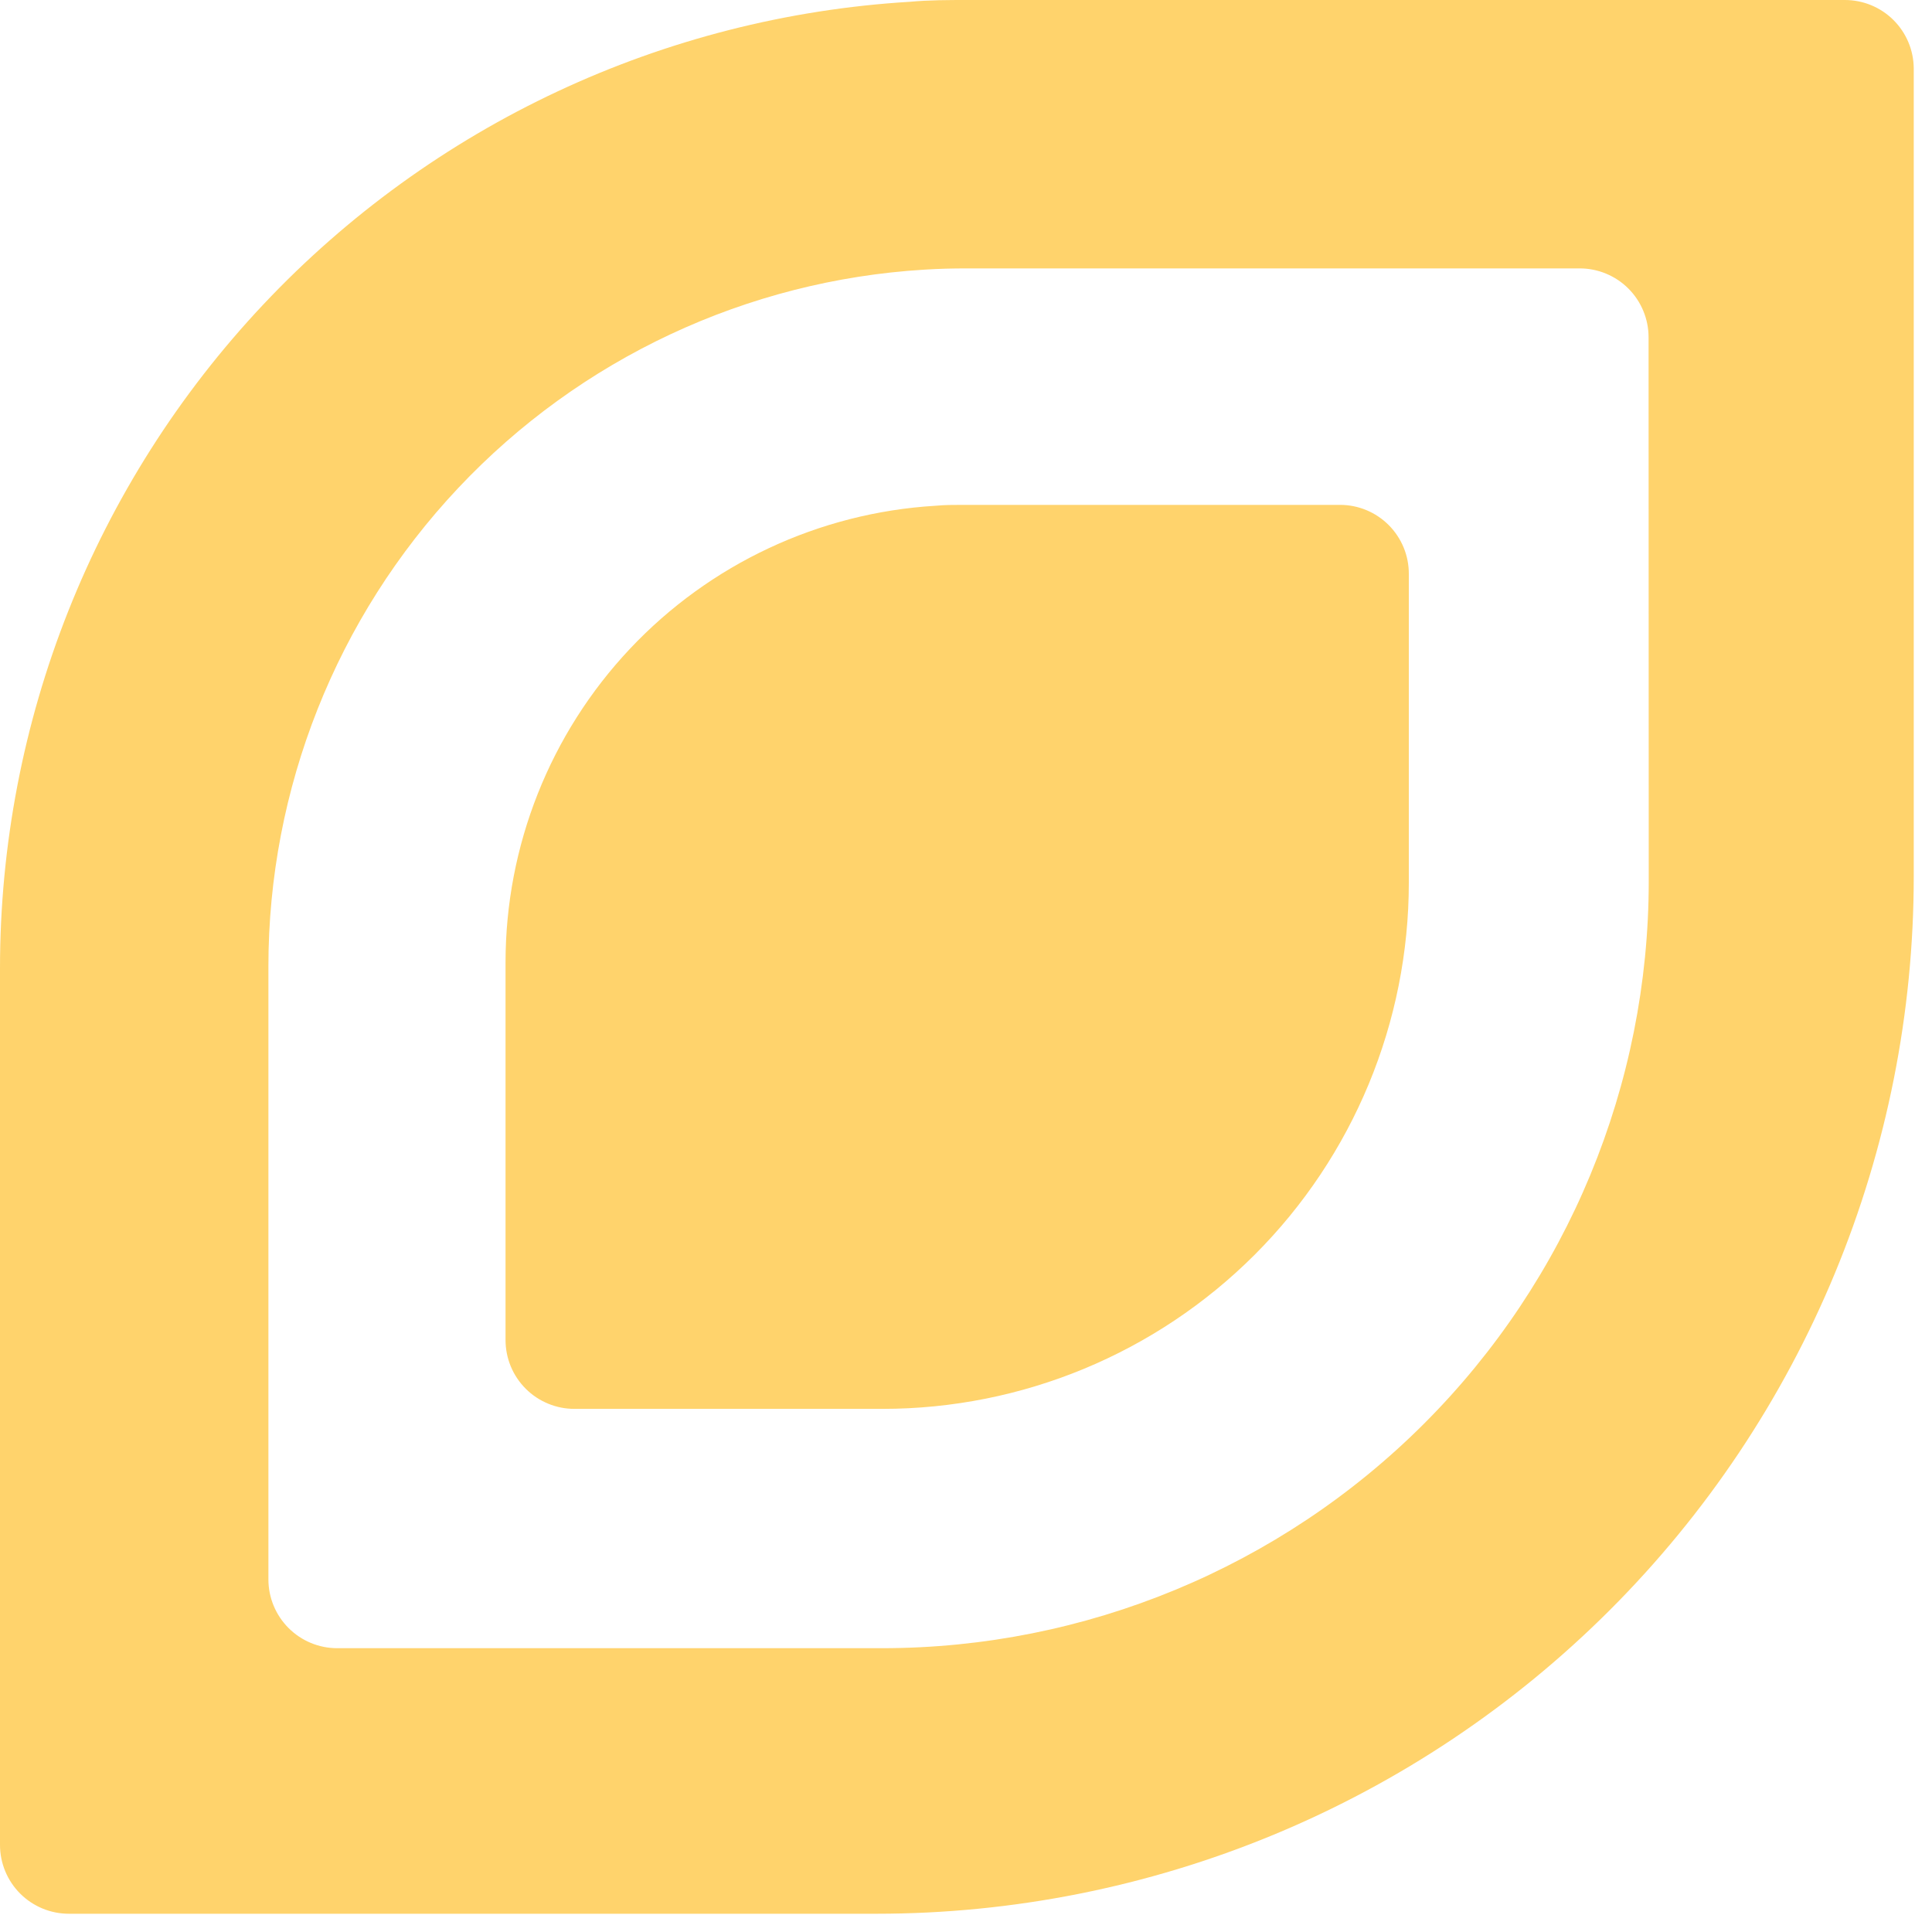
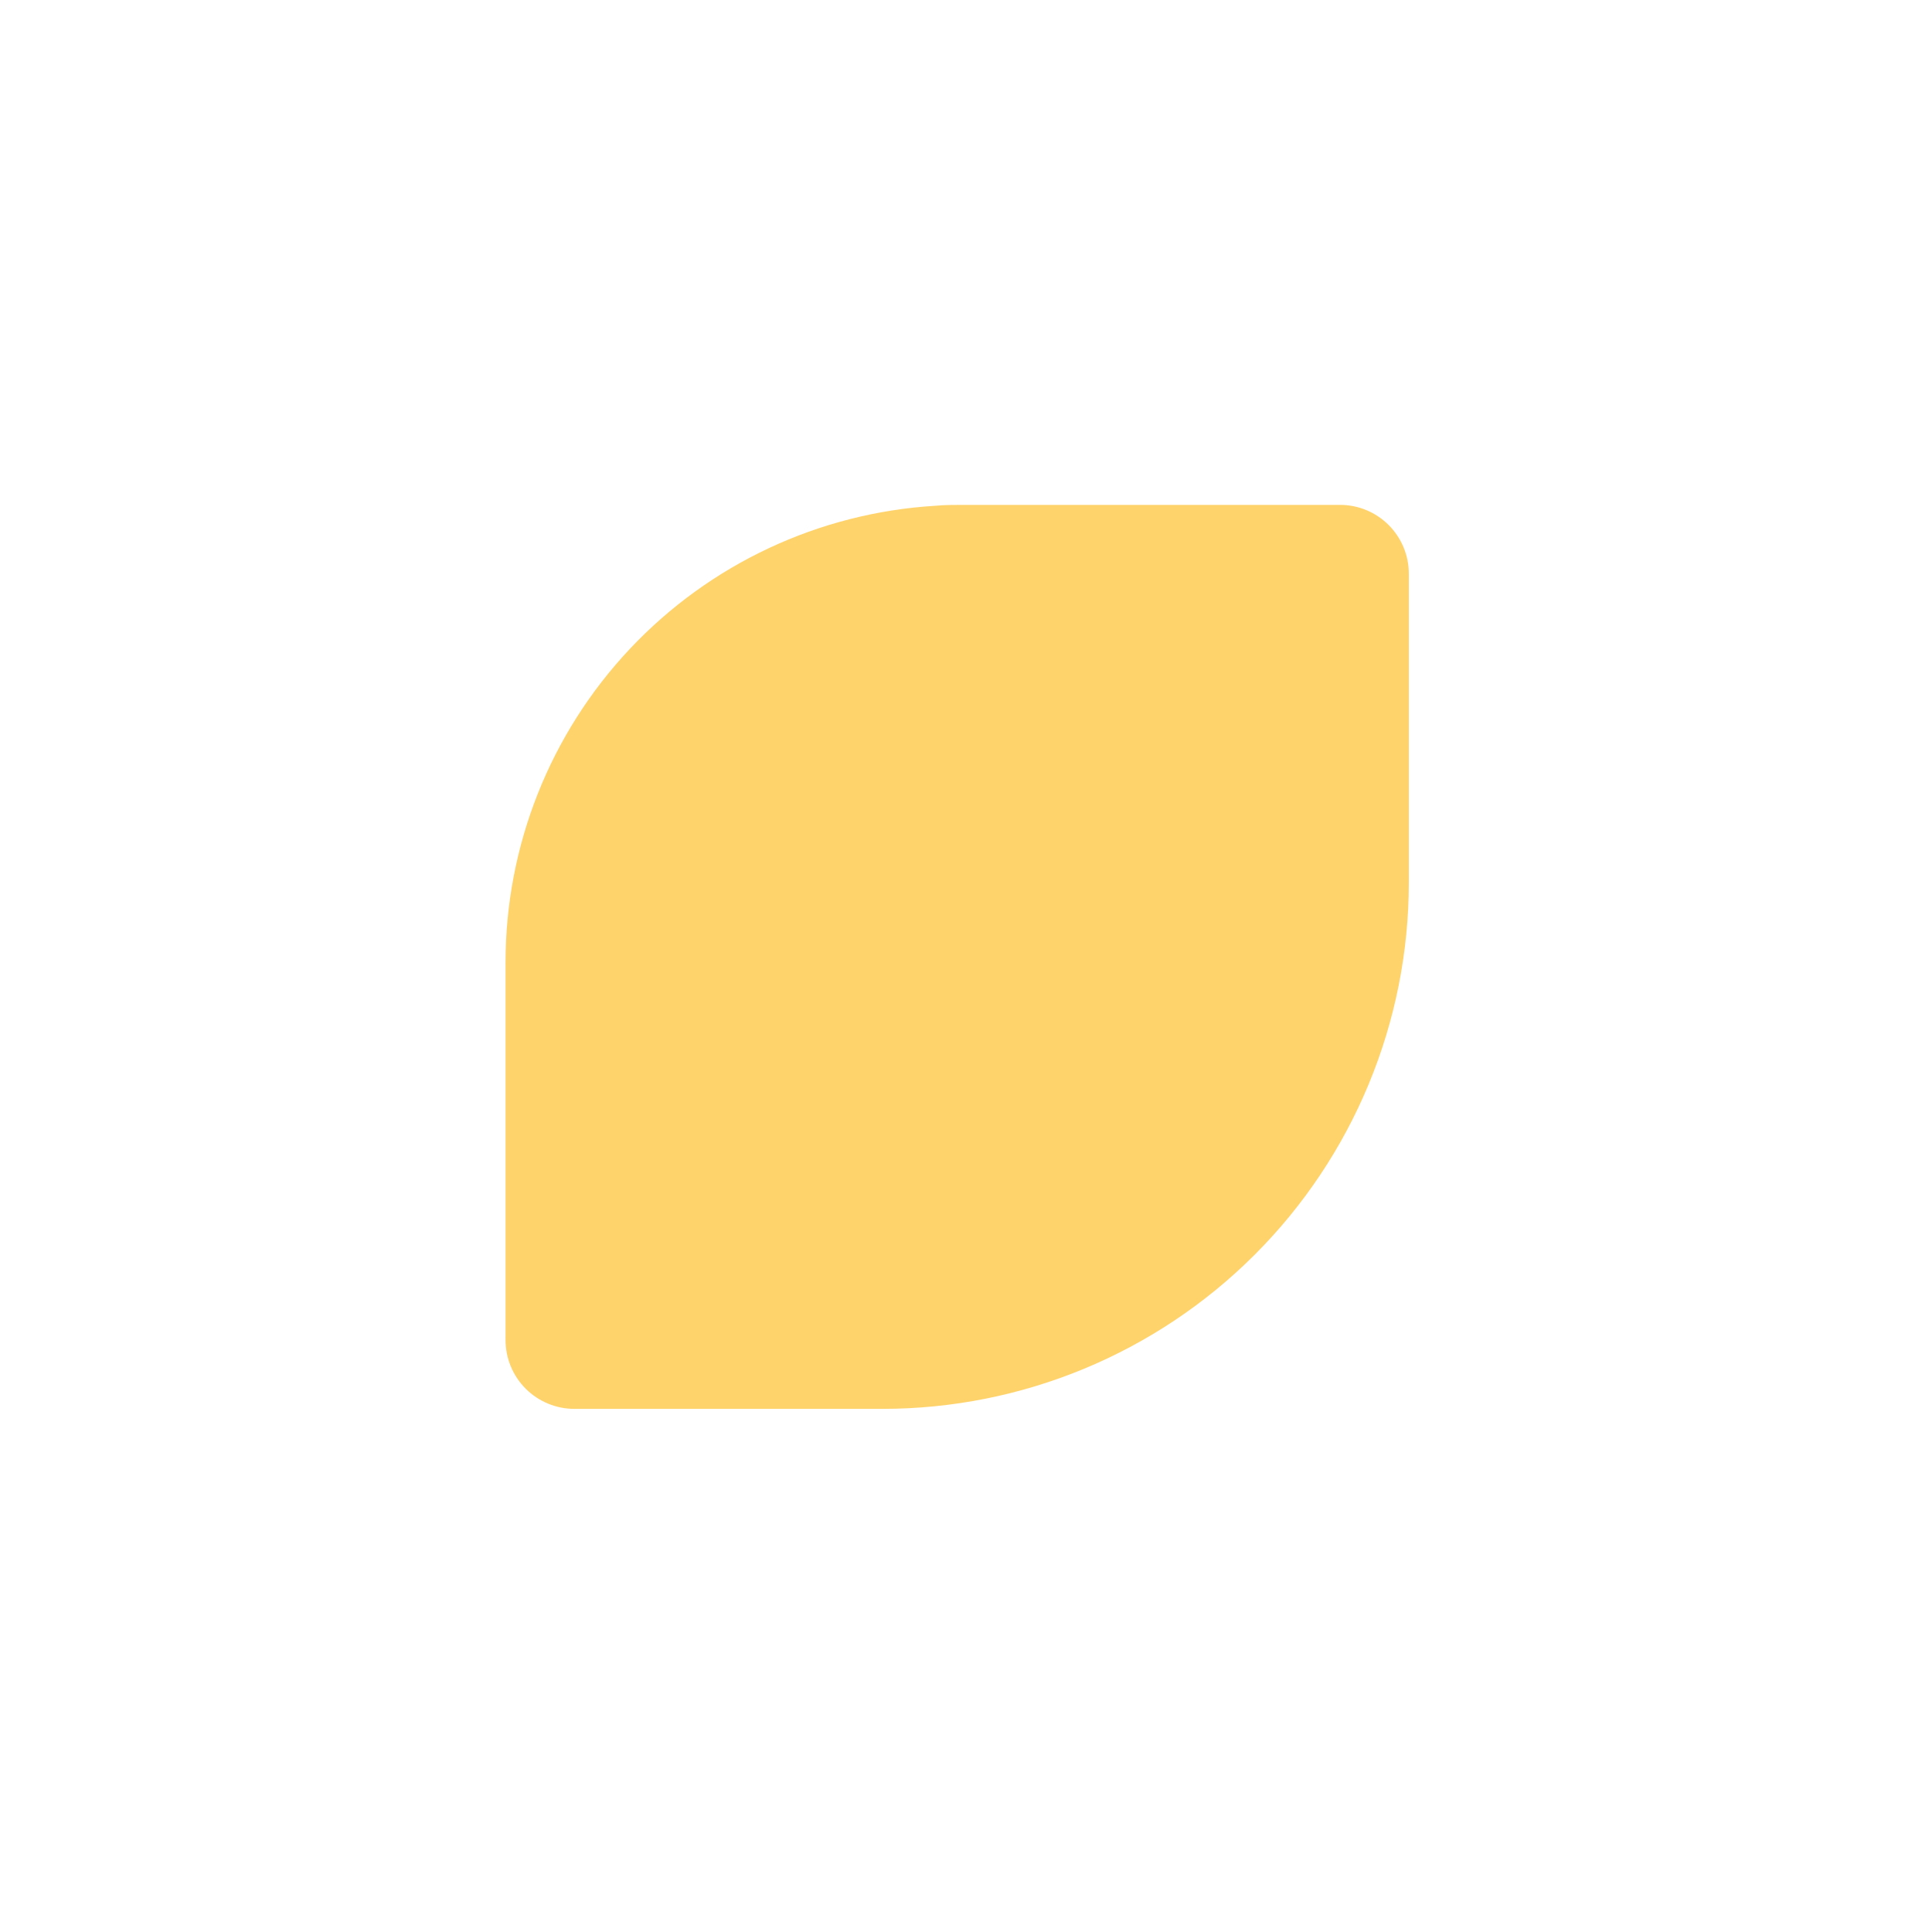
<svg xmlns="http://www.w3.org/2000/svg" width="78" height="78" viewBox="0 0 78 78" fill="none">
-   <path fill-rule="evenodd" clip-rule="evenodd" d="M39.089 0H74.484C75.216 -3.93109e-05 75.919 0.289 76.439 0.804C76.959 1.319 77.255 2.018 77.263 2.75V35.388C77.263 40.887 76.18 46.332 74.076 51.413C71.971 56.493 68.887 61.11 64.998 64.998C61.11 68.887 56.493 71.971 51.413 74.076C46.332 76.18 40.887 77.263 35.388 77.263H2.779C2.042 77.263 1.335 76.97 0.814 76.449C0.293 75.928 0 75.221 0 74.484V39.089C0 29.13 3.802 19.546 10.629 12.295C17.456 5.044 26.793 0.672 36.734 0.072C37.512 0 38.297 0 39.089 0ZM57.496 57.474C63.302 51.668 66.564 43.794 66.564 35.582L66.557 13.615C66.557 13.25 66.485 12.888 66.344 12.55C66.204 12.212 65.999 11.906 65.74 11.647C65.481 11.389 65.174 11.185 64.836 11.046C64.498 10.906 64.136 10.835 63.77 10.836H39.024C38.455 10.836 37.886 10.85 37.325 10.886C30.156 11.319 23.423 14.472 18.5 19.702C13.577 24.931 10.836 31.842 10.836 39.024V63.763C10.836 64.5 11.129 65.207 11.65 65.728C12.171 66.25 12.878 66.542 13.615 66.542H35.604C43.815 66.542 51.69 63.281 57.496 57.474Z" fill="#FFD36C" />
-   <path d="M54.099 20.383H38.878C38.504 20.383 38.158 20.383 37.762 20.419C33.066 20.703 28.656 22.769 25.431 26.195C22.207 29.62 20.411 34.147 20.41 38.851V54.101C20.41 54.466 20.482 54.828 20.622 55.166C20.762 55.504 20.968 55.81 21.227 56.069C21.485 56.327 21.793 56.531 22.131 56.67C22.469 56.81 22.831 56.881 23.197 56.88H35.631C41.266 56.88 46.67 54.642 50.655 50.657C54.64 46.672 56.878 41.268 56.878 35.633V23.17C56.879 22.804 56.808 22.442 56.669 22.104C56.529 21.766 56.325 21.459 56.067 21.2C55.809 20.941 55.502 20.735 55.164 20.595C54.827 20.455 54.465 20.383 54.099 20.383Z" fill="#FFD36C" />
+   <path d="M54.099 20.383H38.878C38.504 20.383 38.158 20.383 37.762 20.419C33.066 20.703 28.656 22.769 25.431 26.195C22.207 29.62 20.411 34.147 20.41 38.851V54.101C20.41 54.466 20.482 54.828 20.622 55.166C20.762 55.504 20.968 55.81 21.227 56.069C21.485 56.327 21.793 56.531 22.131 56.67C22.469 56.81 22.831 56.881 23.197 56.88H35.631C41.266 56.88 46.67 54.642 50.655 50.657C54.64 46.672 56.878 41.268 56.878 35.633V23.17C56.879 22.804 56.808 22.442 56.669 22.104C56.529 21.766 56.325 21.459 56.067 21.2C55.809 20.941 55.502 20.735 55.164 20.595C54.827 20.455 54.465 20.383 54.099 20.383" fill="#FFD36C" />
</svg>